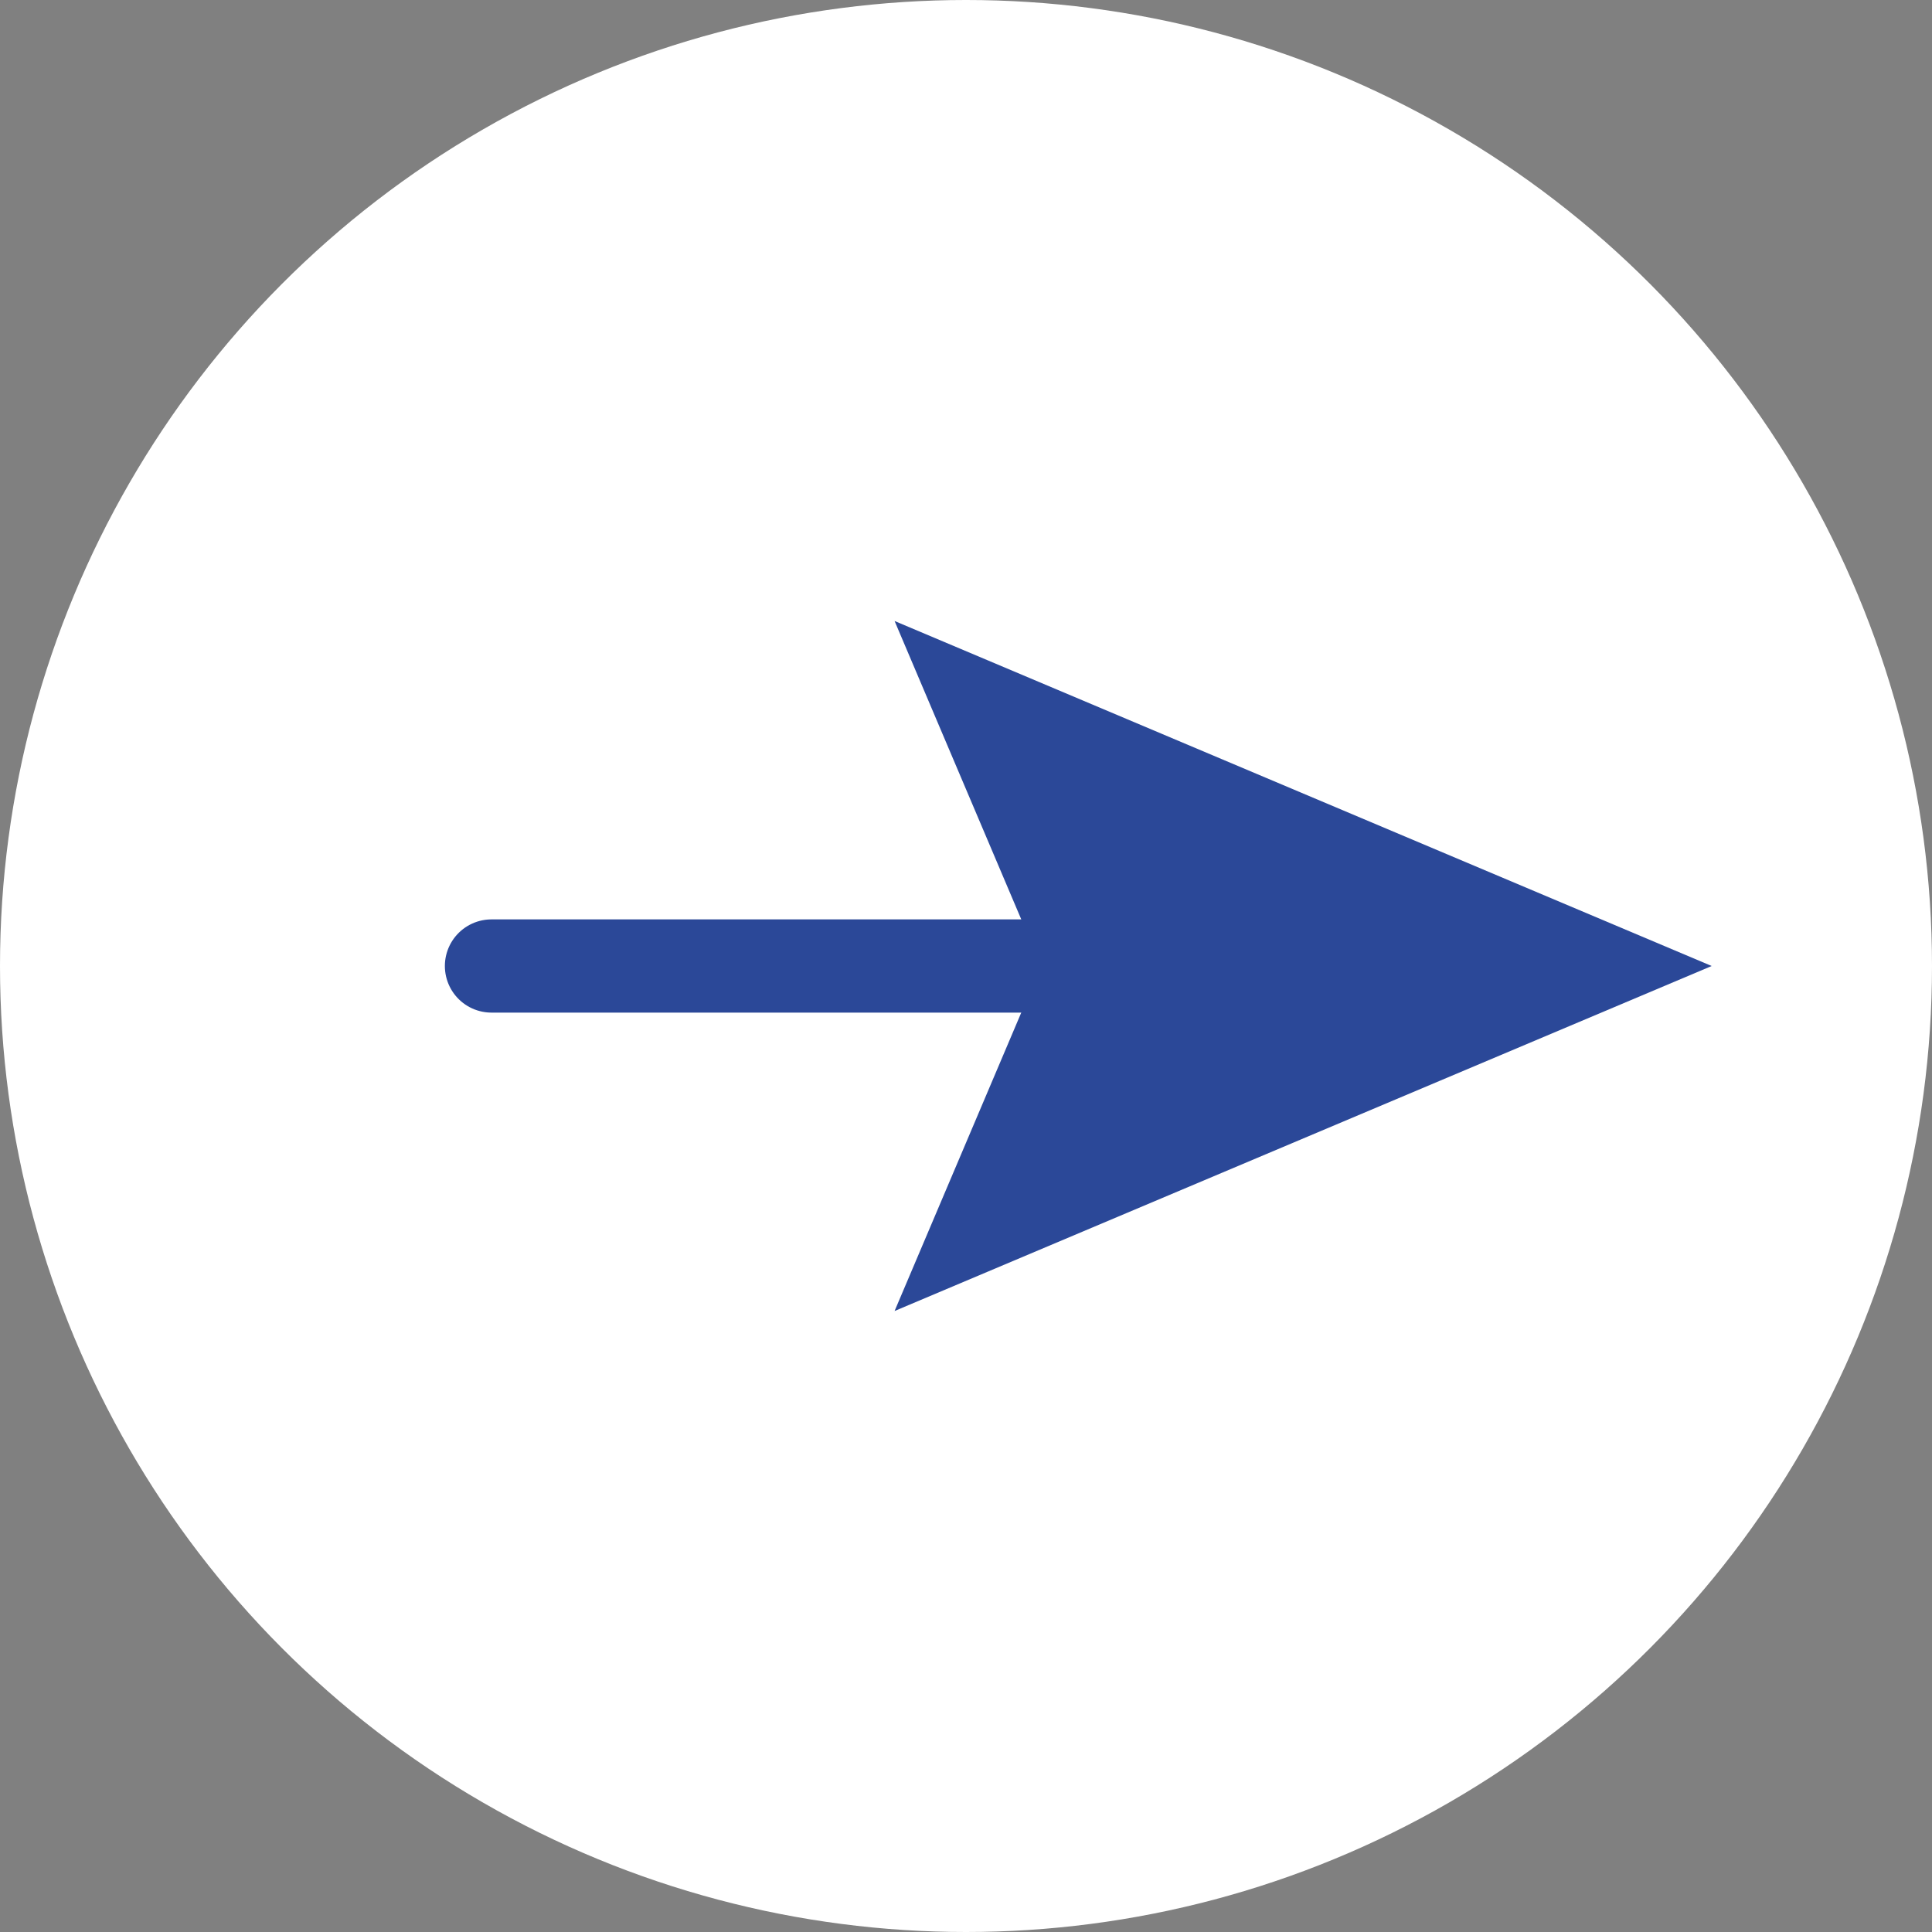
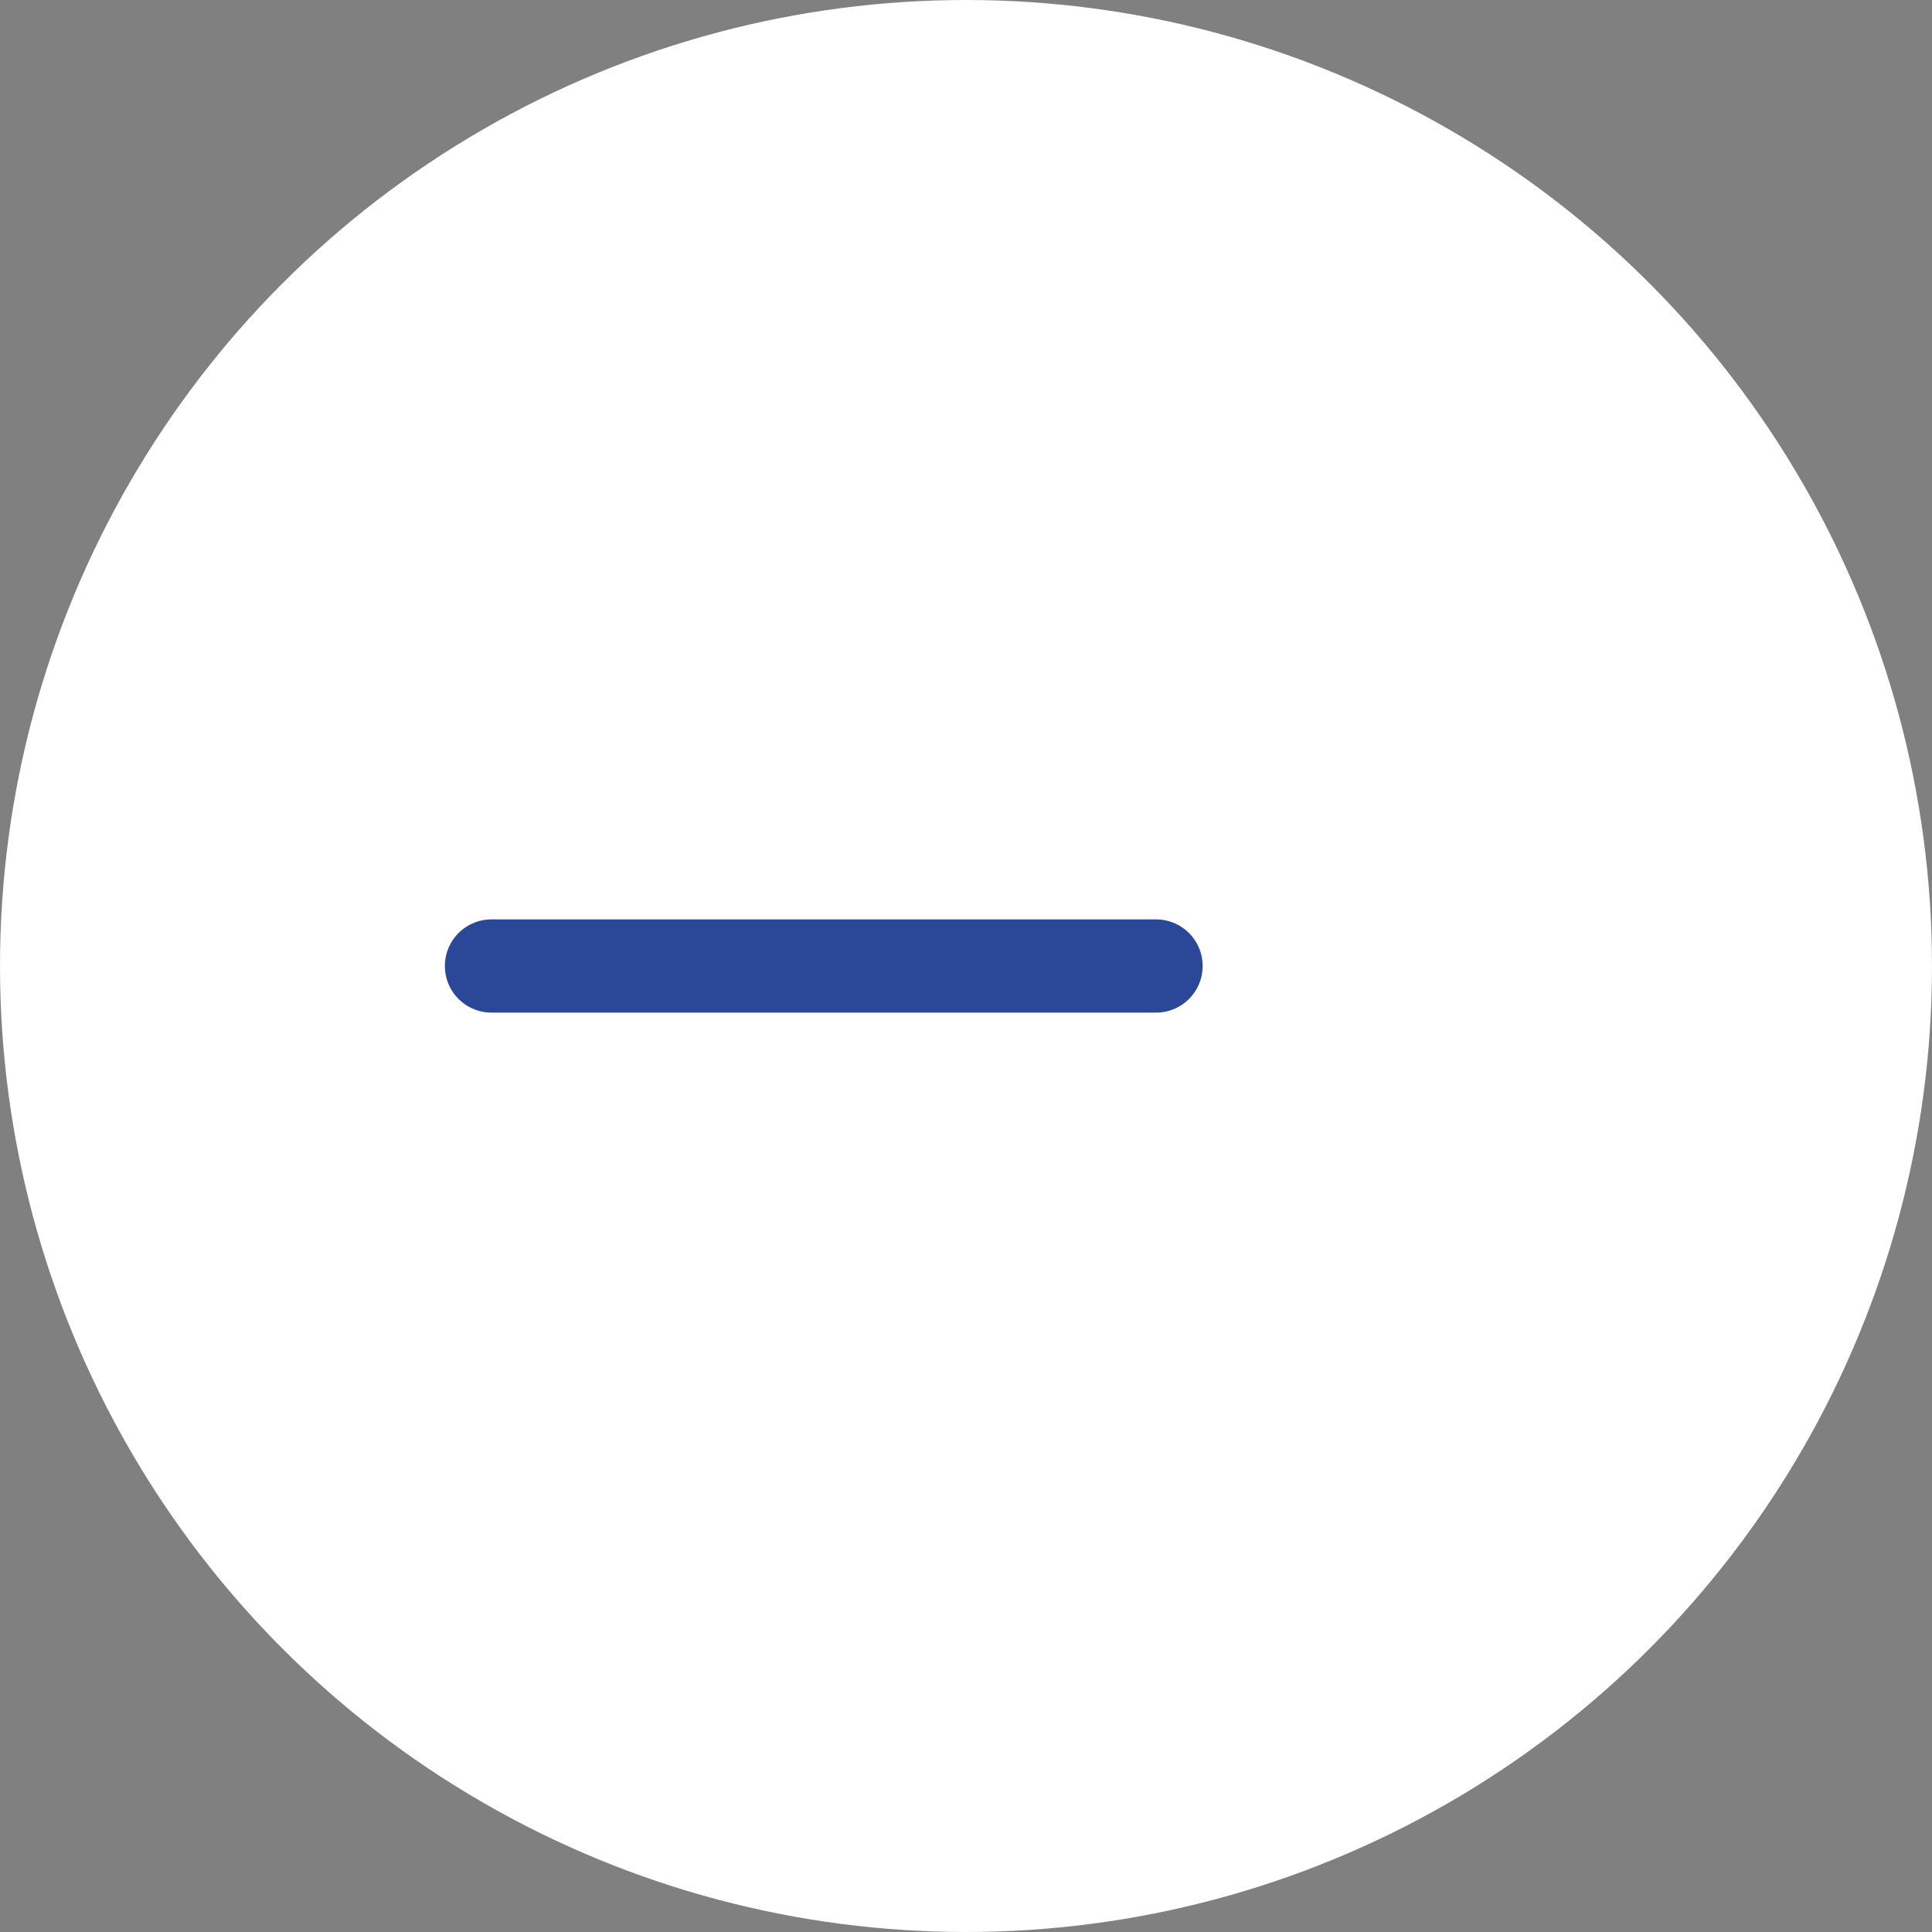
<svg xmlns="http://www.w3.org/2000/svg" id="Capa_2" data-name="Capa 2" viewBox="0 0 15.96 15.96">
  <rect x="0" y="0" width="15.96" height="15.96" fill="#808080" stroke="none" />
  <defs>
    <style>
      .cls-1 {
        fill: #fff;
      }

      .cls-1, .cls-2 {
        stroke-width: 0px;
      }

      .cls-2 {
        fill: #2b4898;
      }

      .cls-3 {
        fill: none;
        stroke: #2b4898;
        stroke-linecap: round;
        stroke-linejoin: round;
        stroke-width: .77px;
      }
    </style>
  </defs>
  <g id="Capa_1-2" data-name="Capa 1">
    <g>
      <circle class="cls-1" cx="7.98" cy="7.98" r="7.98" />
      <g>
        <line class="cls-3" x1="4.06" y1="7.98" x2="9.55" y2="7.98" />
-         <polygon class="cls-2" points="7.39 10.83 8.6 7.98 7.39 5.13 14.14 7.98 7.39 10.83" />
      </g>
    </g>
  </g>
</svg>